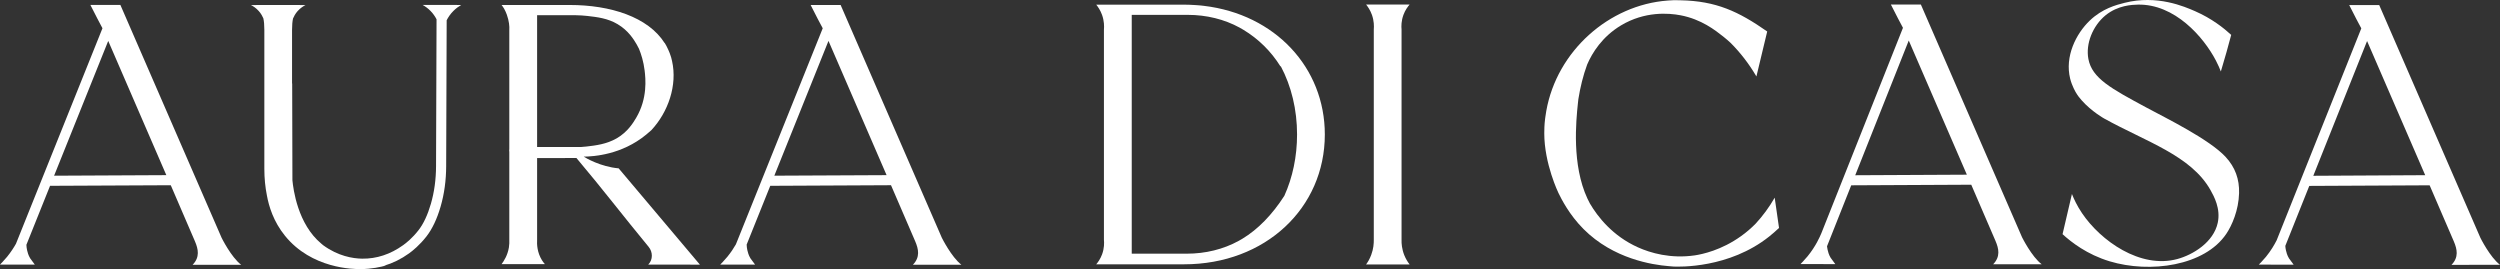
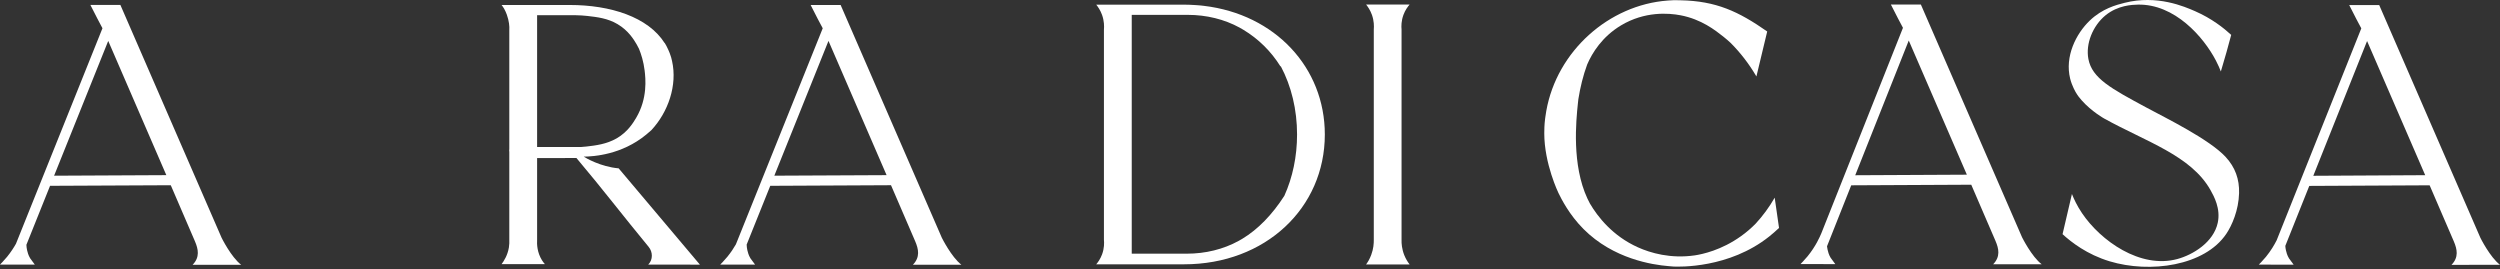
<svg xmlns="http://www.w3.org/2000/svg" viewBox="0 0 129.849 13.977" fill="none">
  <rect x="0" y="0" width="129.849" height="13.977" fill="#333333" stroke="none" />
  <path d="M70.954 13.735H73.215C73.127 13.621 73.02 13.46 72.937 13.252C72.81 12.93 72.791 12.643 72.796 12.463V1.528C72.781 1.371 72.777 1.09 72.895 0.77C72.987 0.521 73.12 0.344 73.215 0.235H70.954C71.046 0.349 71.169 0.526 71.257 0.77C71.37 1.087 71.368 1.367 71.354 1.528V12.463C71.356 12.643 71.34 12.923 71.221 13.238C71.143 13.451 71.041 13.616 70.954 13.735Z" fill="white" />
  <path d="M103.524 13.725C104.372 13.725 105.167 13.725 106.043 13.725C105.523 13.328 105.025 12.324 105.025 12.324C103.273 8.294 101.521 4.265 99.769 0.235C99.251 0.235 98.73 0.235 98.211 0.235C98.493 0.791 98.709 1.208 98.839 1.445L94.601 12.113C94.523 12.298 94.314 12.785 93.886 13.311C93.742 13.489 93.517 13.716 93.517 13.716C94.12 13.716 94.722 13.718 95.325 13.718L95.082 13.387C94.982 13.221 94.949 13.074 94.923 12.965C94.911 12.909 94.902 12.852 94.894 12.793L96.152 9.625L102.386 9.594C102.388 9.599 102.39 9.599 102.39 9.603C102.802 10.574 103.231 11.538 103.643 12.508C103.818 12.916 103.91 13.33 103.524 13.725ZM96.36 9.102L99.14 2.105C100.165 4.473 101.159 6.765 102.158 9.073L96.36 9.102Z" fill="white" />
  <path d="M129.849 13.754C129.328 13.356 128.831 12.352 128.831 12.352C127.079 8.323 125.327 4.293 123.575 0.263C123.057 0.263 122.536 0.263 122.017 0.263C122.299 0.82 122.514 1.237 122.645 1.473L118.248 12.482C118.13 12.714 117.952 13.02 117.692 13.34C117.547 13.517 117.322 13.744 117.322 13.744C117.926 13.744 118.528 13.747 119.131 13.747L118.887 13.415C118.788 13.25 118.755 13.103 118.729 12.994C118.712 12.92 118.703 12.847 118.698 12.771L119.943 9.656L126.194 9.625C126.196 9.63 126.198 9.63 126.198 9.634C126.61 10.605 127.039 11.569 127.451 12.539C127.624 12.946 127.716 13.361 127.33 13.756C128.178 13.754 128.973 13.754 129.849 13.754ZM120.152 9.13L122.945 2.131C123.97 4.499 124.965 6.793 125.964 9.099L120.152 9.13Z" fill="white" />
  <path d="M62.532 0.304C62.478 0.297 62.421 0.292 62.367 0.285C62.31 0.28 62.253 0.273 62.196 0.271C62.135 0.266 62.073 0.261 62.011 0.259C61.841 0.249 61.671 0.242 61.498 0.242H56.938C57.03 0.356 57.153 0.533 57.241 0.777C57.354 1.094 57.352 1.371 57.338 1.532V12.456C57.352 12.613 57.359 12.894 57.241 13.212C57.153 13.448 57.03 13.619 56.938 13.728H61.498C65.728 13.728 68.811 10.799 68.811 6.985C68.811 3.505 66.221 0.742 62.532 0.304ZM66.709 10.169C66.072 11.159 65.338 11.912 64.526 12.402C64.433 12.459 64.355 12.501 64.336 12.511C63.546 12.946 62.615 13.176 61.642 13.176H58.782V0.772H61.692C62.665 0.772 63.595 1.002 64.386 1.435C64.45 1.471 64.512 1.506 64.575 1.544C65.357 2.013 66.025 2.671 66.507 3.45L66.524 3.441C67.073 4.475 67.369 5.697 67.369 6.985C67.369 8.126 67.139 9.215 66.709 10.169Z" fill="white" />
  <path d="M86.918 13.844C87.207 13.858 89.809 13.944 91.892 12.284C92.065 12.147 92.236 11.995 92.402 11.839L92.177 10.267C91.895 10.757 91.561 11.214 91.185 11.619C90.953 11.855 90.702 12.071 90.429 12.265C89.407 12.999 88.408 13.207 88.026 13.264C86.769 13.446 85.727 13.139 85.076 12.847C83.753 12.256 82.976 11.247 82.579 10.57C82.531 10.482 82.486 10.395 82.448 10.309C81.636 8.562 81.856 6.299 81.958 5.345C81.965 5.283 81.973 5.219 81.979 5.155C82.077 4.537 82.226 3.924 82.436 3.354C82.699 2.74 83.218 1.905 84.198 1.317C85.427 0.583 86.66 0.673 87.288 0.794C88.367 1 89.087 1.568 89.515 1.907C89.643 2.009 89.766 2.115 89.887 2.227C90.384 2.724 90.841 3.309 91.227 3.971C91.414 3.193 91.601 2.414 91.788 1.635C90.294 0.591 89.137 0.053 87.29 0.015C87.252 0.013 87.212 0.013 87.174 0.013C87.143 0.013 87.115 0.011 87.084 0.011C87.075 0.011 87.063 0.011 87.053 0.011C87.008 0.011 86.966 0.008 86.921 0.011C86.866 0.013 86.812 0.015 86.757 0.02C86.75 0.02 86.745 0.02 86.738 0.02C86.698 0.022 86.658 0.025 86.615 0.029C83.571 0.254 80.869 2.648 80.315 5.754C80.315 5.757 80.313 5.761 80.313 5.764C80.294 5.868 80.28 5.972 80.265 6.076C80.258 6.124 80.256 6.15 80.253 6.161C80.213 6.474 80.209 6.753 80.209 6.924C80.209 8.51 80.947 10.028 80.947 10.028C81.097 10.333 81.499 11.145 82.247 11.896C83.798 13.454 85.836 13.752 86.648 13.821C86.762 13.835 86.854 13.839 86.918 13.844Z" fill="white" />
  <path d="M48.919 12.35C47.167 8.32 45.415 4.291 43.663 0.261C43.144 0.261 42.623 0.261 42.105 0.261C42.386 0.817 42.602 1.234 42.732 1.469L38.222 12.691C38.111 12.885 37.966 13.107 37.779 13.337C37.635 13.515 37.41 13.742 37.41 13.742C38.014 13.742 38.615 13.744 39.219 13.744L38.975 13.413C38.876 13.247 38.842 13.1 38.816 12.991C38.795 12.899 38.785 12.802 38.781 12.703L40.007 9.651L46.279 9.62C46.281 9.625 46.283 9.625 46.283 9.63C46.695 10.6 47.124 11.564 47.536 12.535C47.709 12.942 47.801 13.356 47.415 13.751C48.263 13.751 49.058 13.751 49.934 13.751C49.416 13.351 48.919 12.35 48.919 12.35ZM40.218 9.125L43.031 2.124C44.056 4.494 45.05 6.788 46.049 9.097L40.218 9.125Z" fill="white" />
  <path d="M111.491 5.59C109.652 4.601 108.66 4.068 108.47 3.064C108.321 2.278 108.693 1.343 109.36 0.796C110.002 0.273 110.743 0.247 111.039 0.24C112.955 0.199 114.456 1.921 115.095 3.149C115.213 3.374 115.296 3.573 115.35 3.713C115.45 3.384 115.547 3.048 115.644 2.707C115.729 2.404 115.81 2.105 115.888 1.812C115.495 1.45 114.875 0.959 114.015 0.583C113.454 0.337 112.036 -0.279 110.355 0.145C109.91 0.256 109.192 0.448 108.546 1.064C107.819 1.757 107.239 2.941 107.523 4.085C107.618 4.466 107.812 4.79 107.812 4.79C107.916 4.968 108.025 5.107 108.132 5.223C108.643 5.796 109.29 6.156 109.29 6.156C111.444 7.352 113.797 8.072 114.811 9.871C114.998 10.202 115.346 10.839 115.189 11.571C114.972 12.584 113.901 13.235 113.087 13.455C111.167 13.972 109.109 12.511 108.139 11.071C107.883 10.693 107.72 10.34 107.615 10.077C107.452 10.773 107.291 11.467 107.128 12.163C107.578 12.575 108.395 13.216 109.573 13.572C111.673 14.206 114.51 13.815 115.634 12.144C115.926 11.711 116.274 10.92 116.297 10.03C116.316 9.305 116.096 8.692 115.604 8.157C114.751 7.231 112.488 6.128 111.491 5.59Z" fill="white" />
-   <path d="M23.56 0.257C22.866 0.257 22.816 0.257 22.341 0.257C22.236 0.257 22.111 0.257 21.952 0.257C22.075 0.325 22.222 0.425 22.362 0.569C22.499 0.709 22.599 0.858 22.674 1.003L22.648 8.624C22.646 9.32 22.556 9.978 22.381 10.582C22.213 11.164 21.995 11.626 21.737 11.957C21.42 12.365 21.1 12.62 20.939 12.734C20.276 13.21 19.559 13.444 18.813 13.435C18.313 13.428 17.56 13.3 16.791 12.741C16.755 12.71 16.722 12.684 16.694 12.66C15.46 11.64 15.233 9.824 15.188 9.362C15.183 7.677 15.181 5.989 15.176 4.303C15.174 4.327 15.172 4.353 15.169 4.376V1.554C15.169 1.308 15.186 1.116 15.219 0.962C15.262 0.861 15.333 0.718 15.46 0.574C15.61 0.408 15.768 0.314 15.87 0.262C15.754 0.262 15.657 0.262 15.572 0.262V0.259H13.311V0.262C13.23 0.262 13.138 0.262 13.031 0.262C13.133 0.311 13.292 0.406 13.441 0.574C13.564 0.714 13.635 0.851 13.678 0.951C13.713 1.107 13.73 1.301 13.73 1.554V8.773C13.73 9.265 13.777 9.718 13.86 10.137C13.964 10.719 14.206 11.51 14.798 12.241C16.187 13.963 18.368 13.982 18.744 13.977C19.308 13.97 19.767 13.87 20.075 13.783C20.035 13.79 19.992 13.797 19.949 13.802C20.399 13.669 20.832 13.458 21.247 13.16C21.431 13.027 21.791 12.739 22.151 12.279C22.449 11.896 22.698 11.375 22.885 10.729C23.075 10.077 23.172 9.37 23.174 8.626L23.2 1.052C23.283 0.891 23.392 0.726 23.546 0.572C23.685 0.432 23.827 0.333 23.955 0.259C23.792 0.257 23.666 0.257 23.56 0.257Z" fill="white" />
  <path d="M11.509 12.348C9.757 8.318 8.005 4.286 6.253 0.257C5.734 0.257 5.213 0.257 4.695 0.257C4.977 0.813 5.192 1.23 5.322 1.467L0.829 12.66C0.715 12.862 0.566 13.094 0.369 13.338C0.225 13.515 0 13.742 0 13.742C0.604 13.742 1.205 13.745 1.809 13.745L1.565 13.413C1.466 13.248 1.432 13.101 1.406 12.992C1.385 12.902 1.376 12.81 1.371 12.715L2.6 9.651L8.869 9.621C8.871 9.625 8.874 9.625 8.874 9.63C9.286 10.601 9.714 11.564 10.126 12.535C10.299 12.942 10.391 13.357 10.005 13.752C10.853 13.752 11.648 13.752 12.524 13.752C12.004 13.352 11.509 12.348 11.509 12.348ZM2.81 9.126L5.621 2.125C6.646 4.495 7.64 6.789 8.639 9.097L2.81 9.126Z" fill="white" />
  <path d="M30.319 8.136C30.837 8.128 32.289 8.041 33.563 6.992C33.636 6.933 33.728 6.855 33.83 6.762C34.704 5.827 35.191 4.426 34.905 3.166C34.891 3.107 34.876 3.048 34.862 2.991C34.86 2.984 34.86 2.979 34.857 2.972C34.853 2.953 34.846 2.936 34.839 2.92C34.822 2.87 34.808 2.82 34.789 2.773C34.78 2.745 34.768 2.721 34.758 2.695C34.744 2.659 34.73 2.624 34.713 2.591C34.652 2.451 34.585 2.33 34.529 2.236C34.526 2.236 34.524 2.236 34.521 2.236C33.66 0.879 31.704 0.259 29.595 0.259H26.05C26.143 0.37 26.237 0.522 26.325 0.763C26.441 1.083 26.467 1.388 26.453 1.547C26.453 3.611 26.453 5.676 26.453 7.74C26.443 7.795 26.446 7.847 26.453 7.894C26.453 9.412 26.453 10.932 26.453 12.449C26.46 12.565 26.455 12.703 26.432 12.854C26.365 13.257 26.178 13.55 26.053 13.718H28.299C28.247 13.657 28.195 13.588 28.146 13.51C27.899 13.11 27.883 12.693 27.897 12.449V8.211L29.94 8.207C31.332 9.857 32.374 11.23 33.69 12.821C33.911 13.089 33.918 13.486 33.676 13.735L33.669 13.742C34.171 13.742 34.654 13.742 35.146 13.742C35.501 13.744 35.615 13.747 36.354 13.747C34.952 12.085 33.539 10.411 32.133 8.744C31.181 8.661 30.411 8.195 30.319 8.136ZM29.912 0.791C30.111 0.794 30.314 0.806 30.513 0.829C31.032 0.888 31.567 0.952 32.078 1.255C32.642 1.589 32.923 2.06 33.058 2.288C33.106 2.368 33.148 2.451 33.188 2.532C33.3 2.806 33.425 3.192 33.482 3.663C33.532 4.08 33.641 5.107 33.044 6.116C32.895 6.367 32.608 6.85 32.033 7.184C31.505 7.489 30.935 7.556 30.466 7.61C30.369 7.622 30.269 7.629 30.172 7.636H27.897V0.791H29.912Z" fill="white" />
</svg>